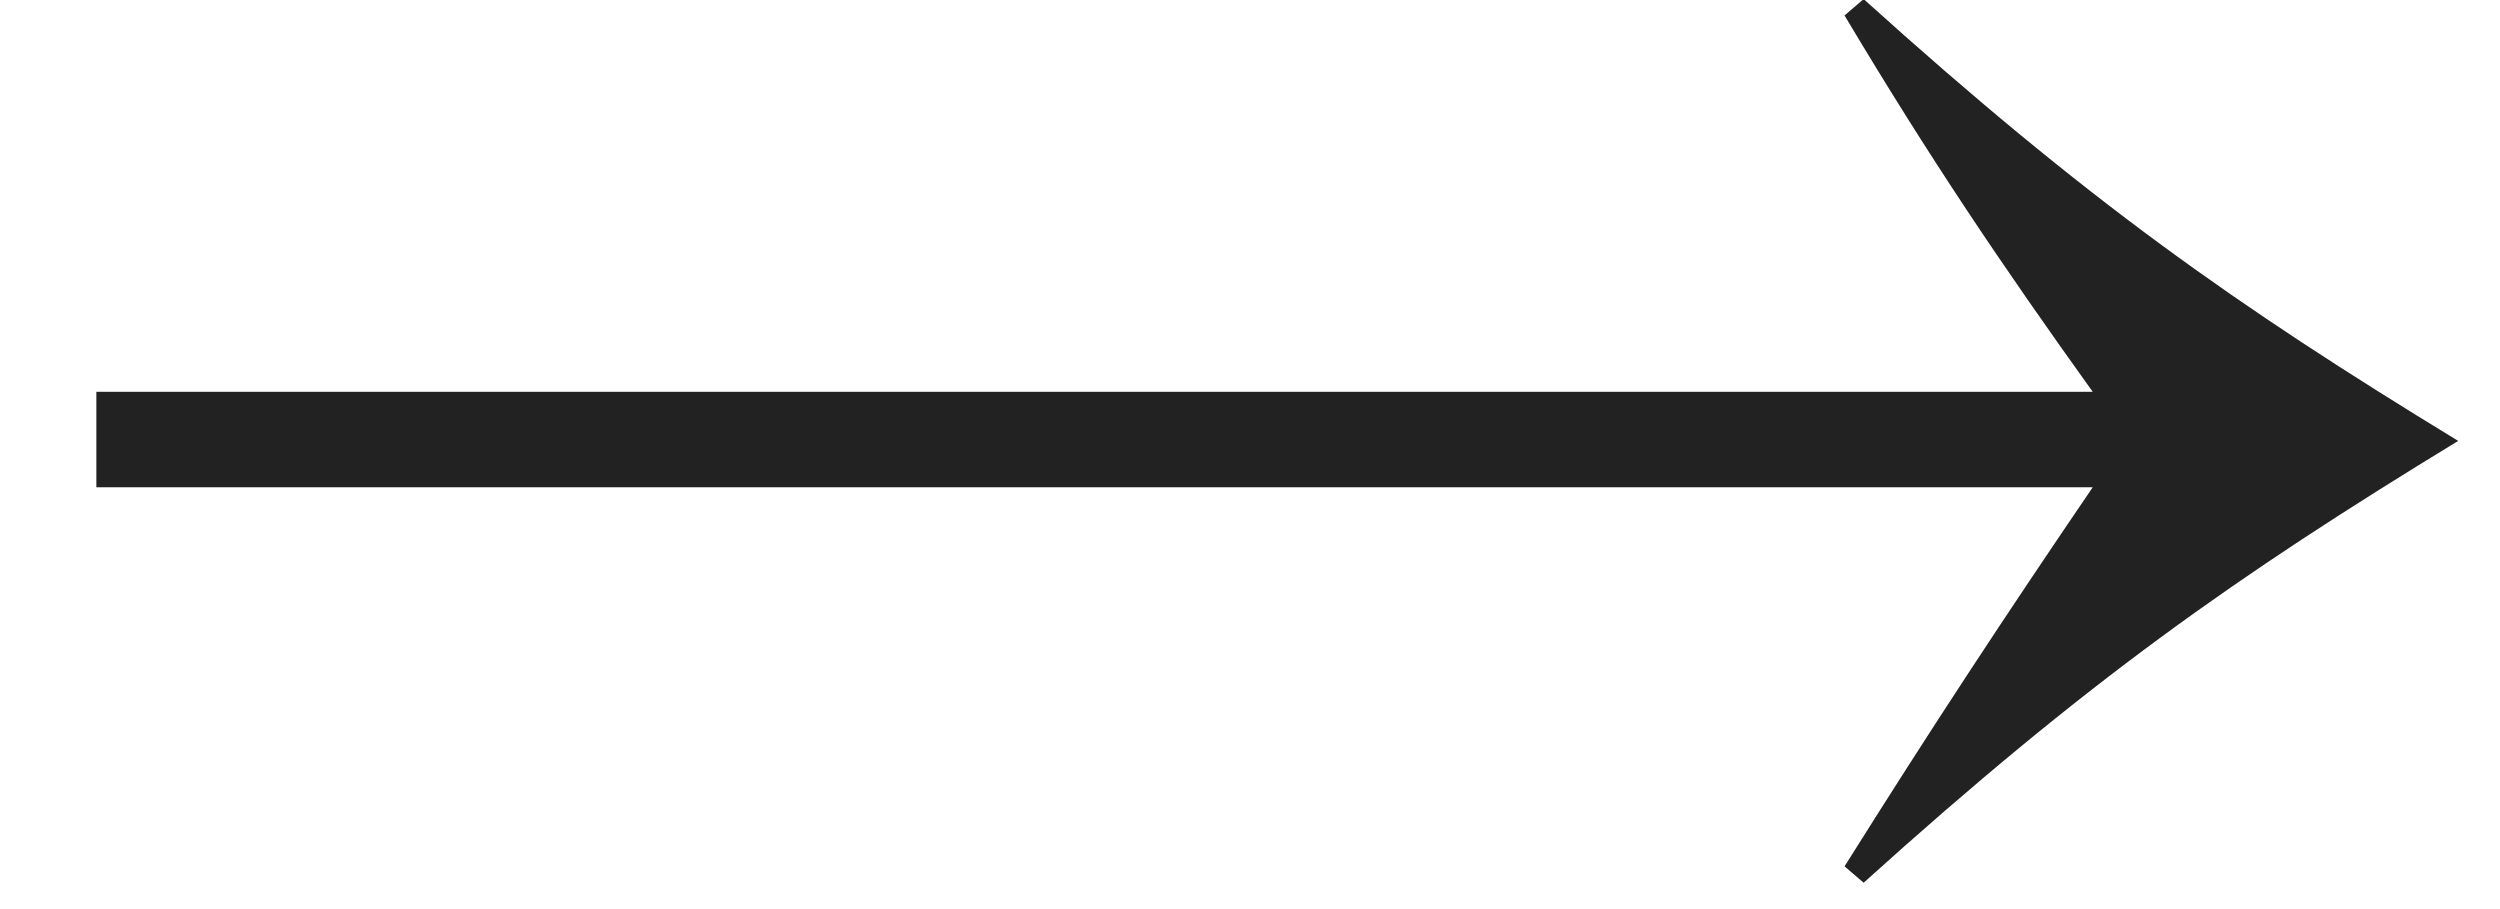
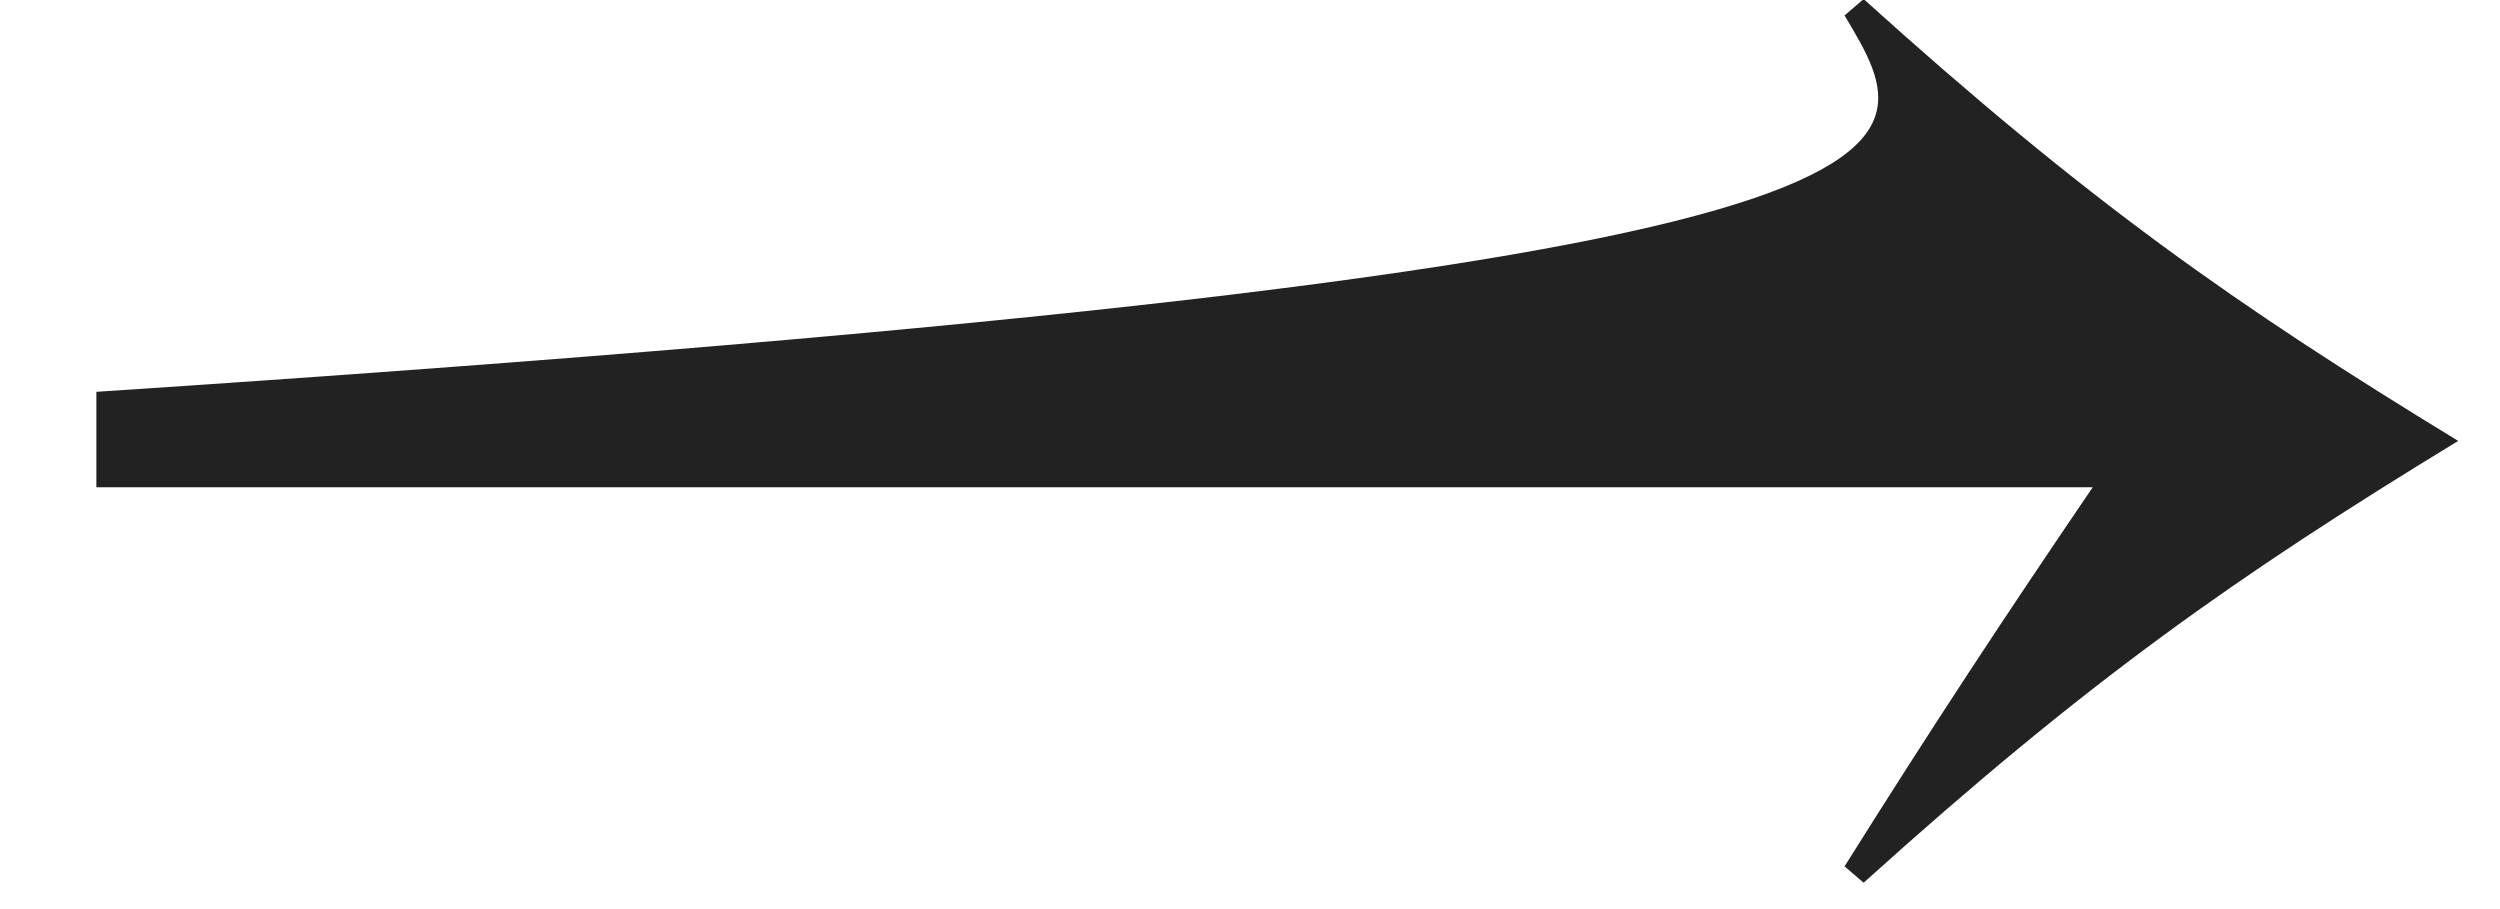
<svg xmlns="http://www.w3.org/2000/svg" width="22" height="8" viewBox="0 0 22 8" fill="none">
-   <path d="M0.848 4.288V3.448H18.416C17.624 2.344 16.976 1.384 16.232 0.136L16.4 -0.008C18.368 1.768 19.664 2.68 21.632 3.88C19.664 5.08 18.368 5.992 16.4 7.768L16.232 7.624C17 6.4 17.648 5.416 18.416 4.288H0.848Z" fill="#222222" />
+   <path d="M0.848 4.288V3.448C17.624 2.344 16.976 1.384 16.232 0.136L16.4 -0.008C18.368 1.768 19.664 2.68 21.632 3.88C19.664 5.08 18.368 5.992 16.4 7.768L16.232 7.624C17 6.4 17.648 5.416 18.416 4.288H0.848Z" fill="#222222" />
</svg>